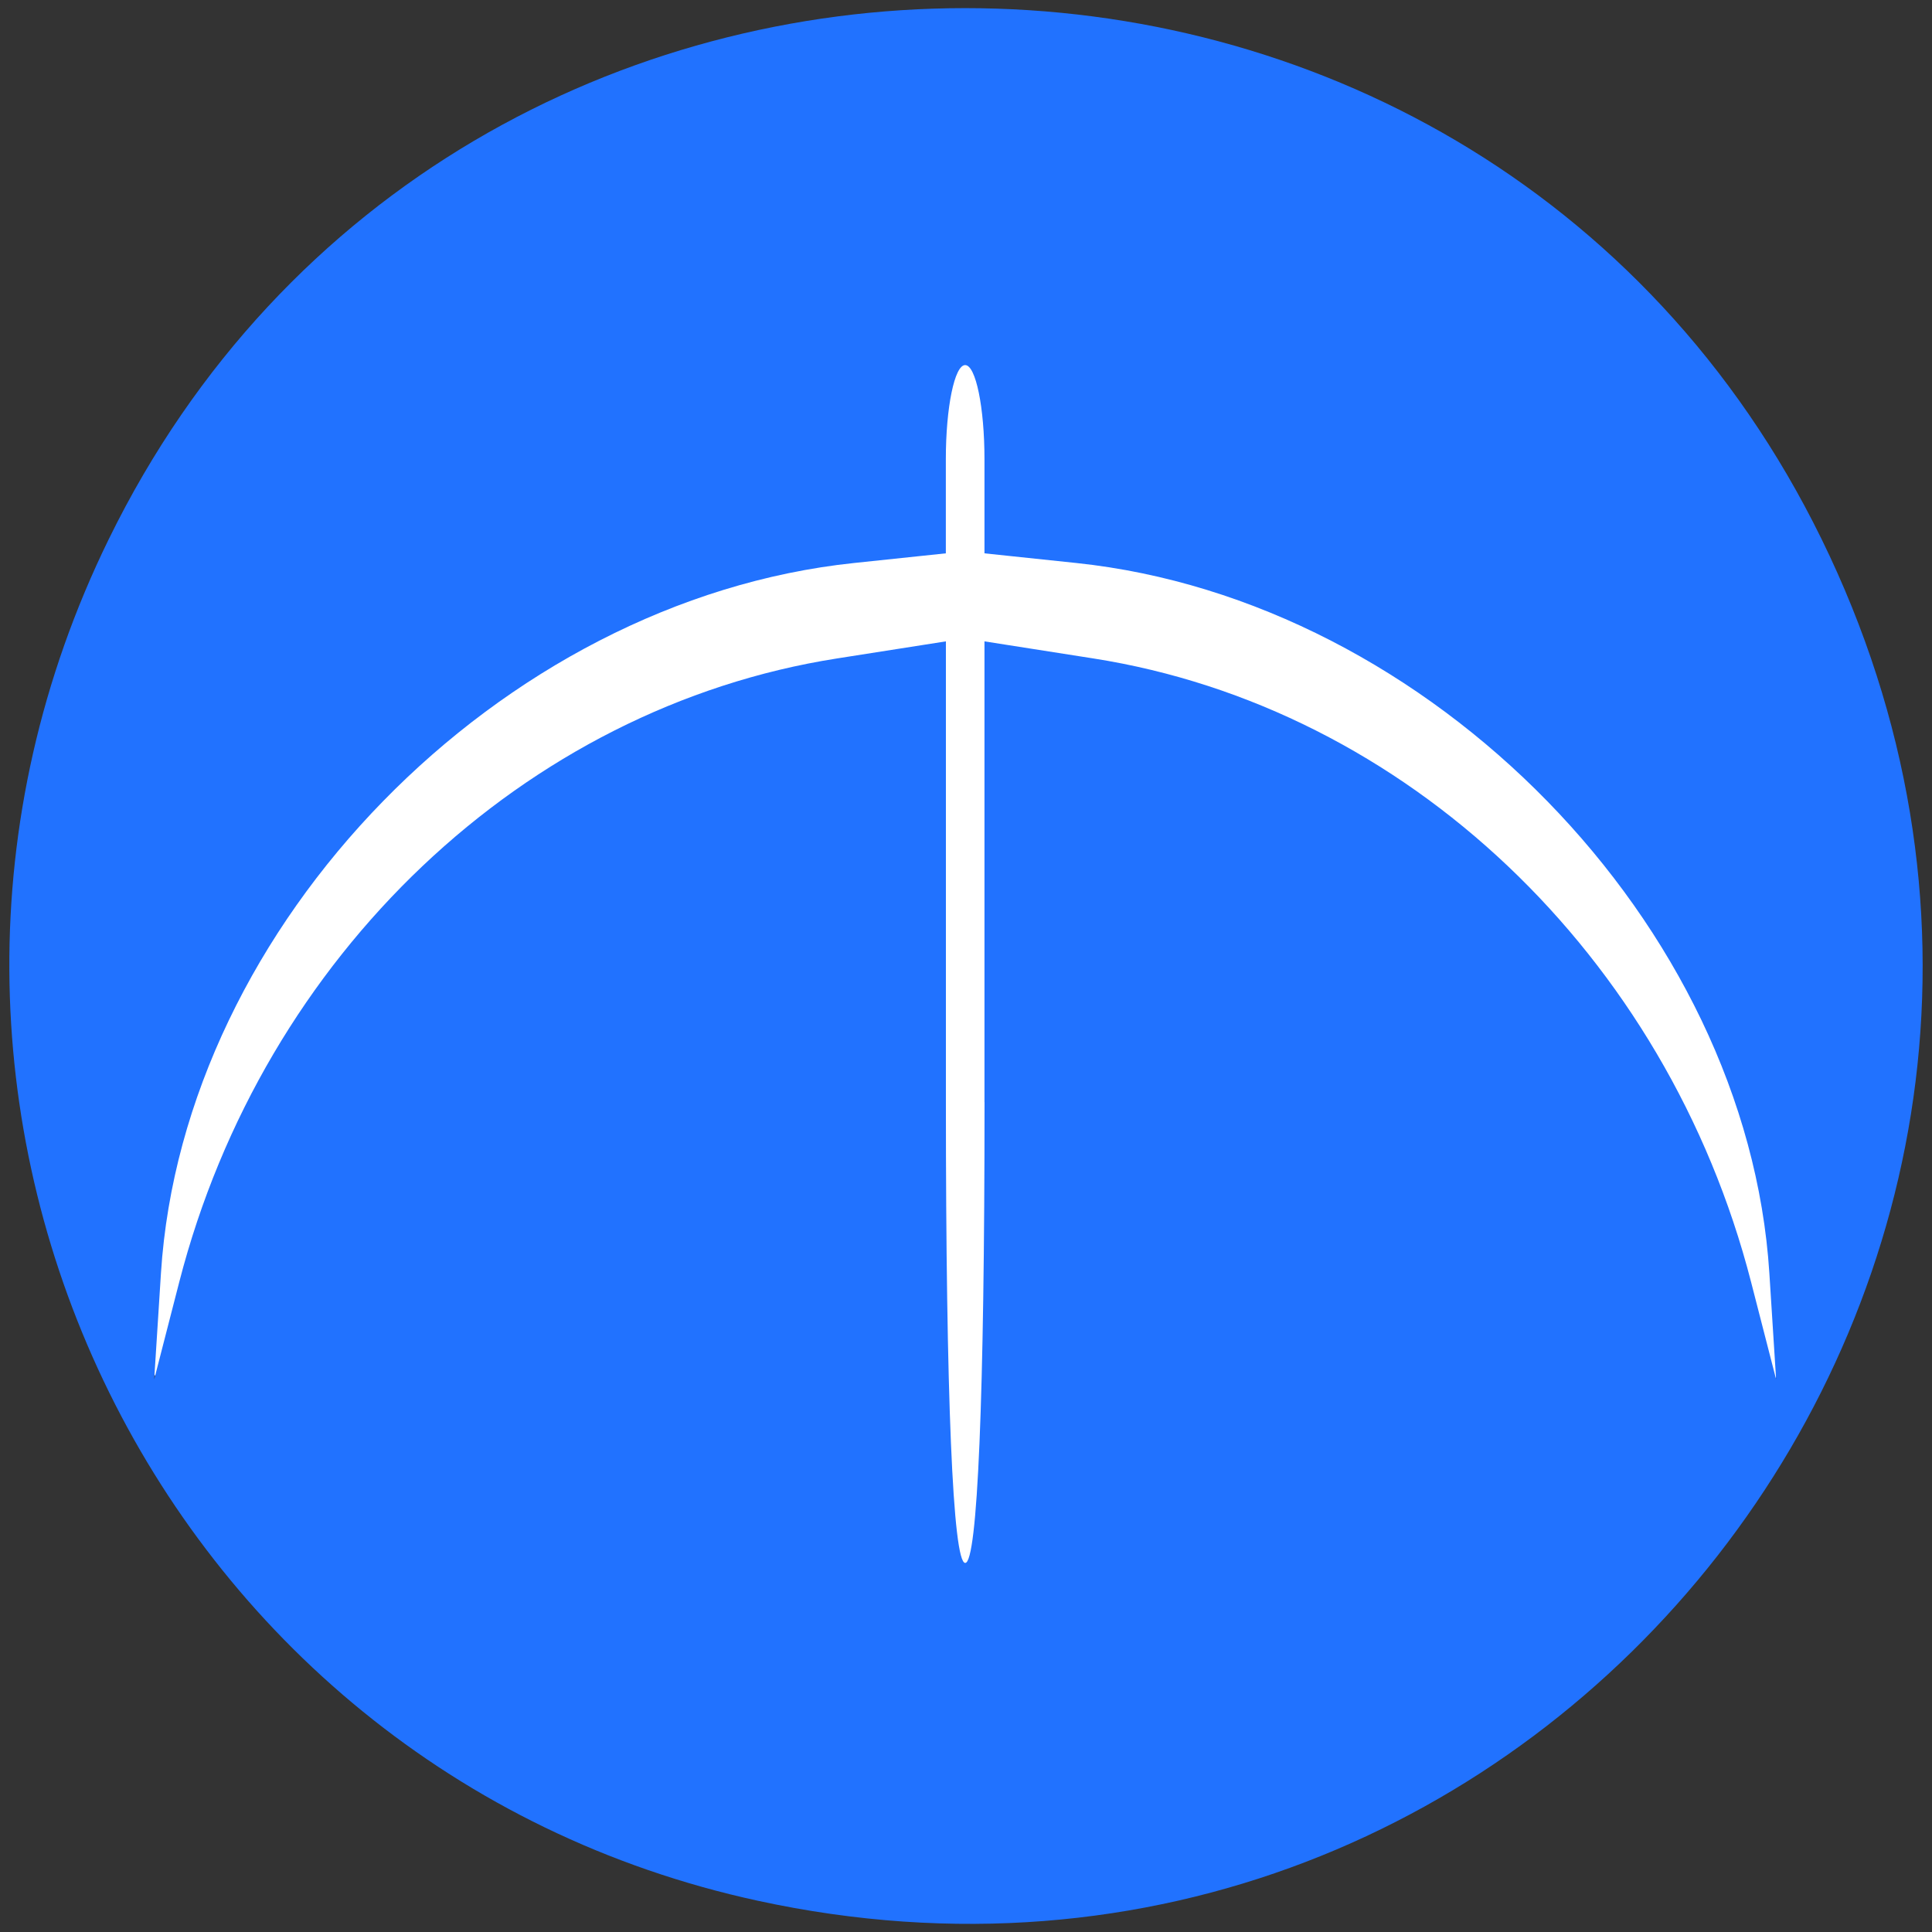
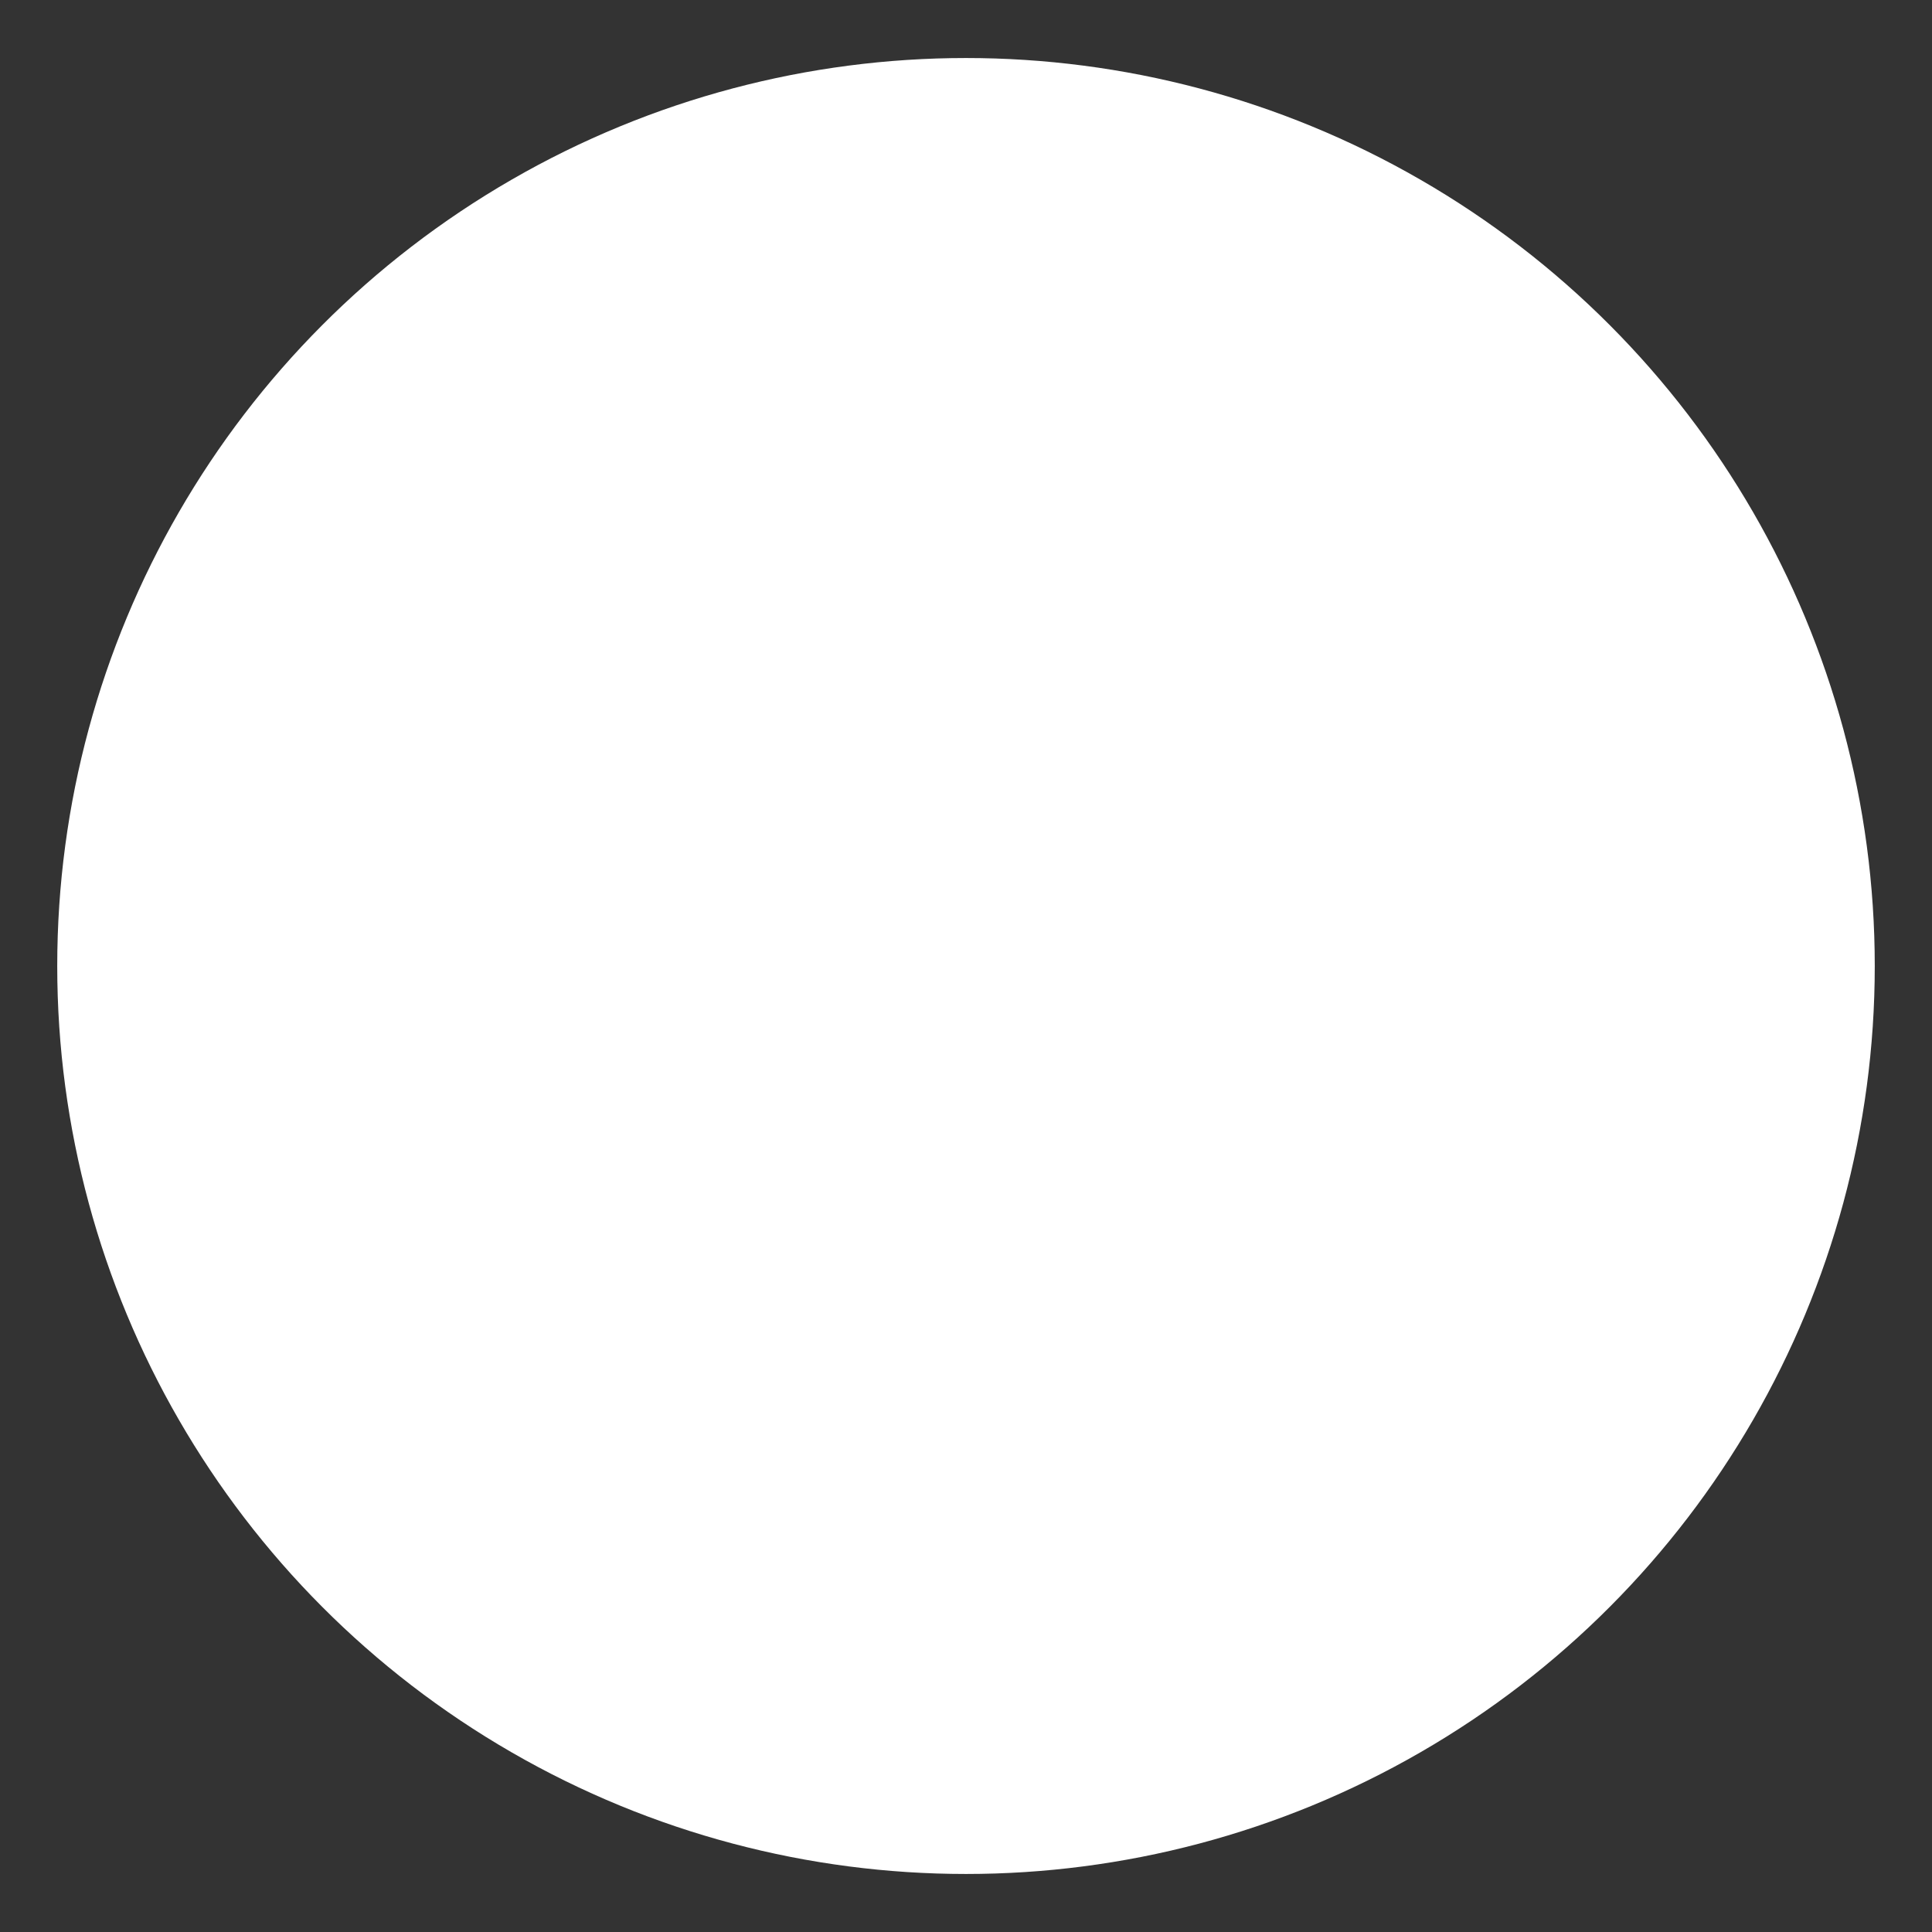
<svg xmlns="http://www.w3.org/2000/svg" xmlns:ns1="http://sodipodi.sourceforge.net/DTD/sodipodi-0.dtd" xmlns:ns2="http://www.inkscape.org/namespaces/inkscape" version="1.1" id="svg884" width="512" height="512" viewBox="0 0 32 32" ns1:docname="arjun.svg" ns2:version="1.1.2 (0a00cf5339, 2022-02-04)">
  <rect x="0" y="0" width="32" height="32" fill="#333333" stroke="none" />
  <defs id="defs888" />
  <ns1:namedview id="namedview886" pagecolor="#505050" bordercolor="#eeeeee" borderopacity="1" ns2:pageshadow="0" ns2:pageopacity="0" ns2:pagecheckerboard="0" showgrid="false" ns2:zoom="13.96875" ns2:cx="17.753915" ns2:cy="16" ns2:window-width="1366" ns2:window-height="695" ns2:window-x="0" ns2:window-y="24" ns2:window-maximized="1" ns2:current-layer="g890" />
  <g ns2:groupmode="layer" ns2:label="Image" id="g890">
    <g id="g2876">
      <ellipse style="fill:#ffffff;stroke-width:2.007" id="path1272" cx="16" cy="16" rx="15.052" ry="15.039" />
-       <path style="fill:#2172ff;stroke-width:0.32;fill-opacity:1" d="M 12.55,31.482 C 2.538,29.307 -2.747,18.215 1.803,8.927 7.545,-2.796 24.428,-2.796 30.17,8.927 36.045,20.921 25.583,34.314 12.55,31.482 Z m 3.756,-13.227 v -7.632 l 1.804,0.283 c 5.172,0.811 9.499,4.914 10.893,10.327 l 0.415,1.613 -0.112,-1.76 C 28.938,15.312 23.696,9.942 17.826,9.325 l -1.52,-0.16 v -1.559 c 0,-0.858 -0.144,-1.559 -0.32,-1.559 -0.176,0 -0.32,0.702 -0.32,1.559 v 1.559 l -1.52,0.16 C 8.277,9.942 3.035,15.312 2.666,21.087 l -0.112,1.76 0.415,-1.613 C 4.363,15.82 8.691,11.717 13.863,10.906 l 1.804,-0.283 v 7.632 c 0,4.874 0.116,7.632 0.32,7.632 0.204,0 0.32,-2.757 0.32,-7.632 z" id="path1150" />
    </g>
  </g>
</svg>